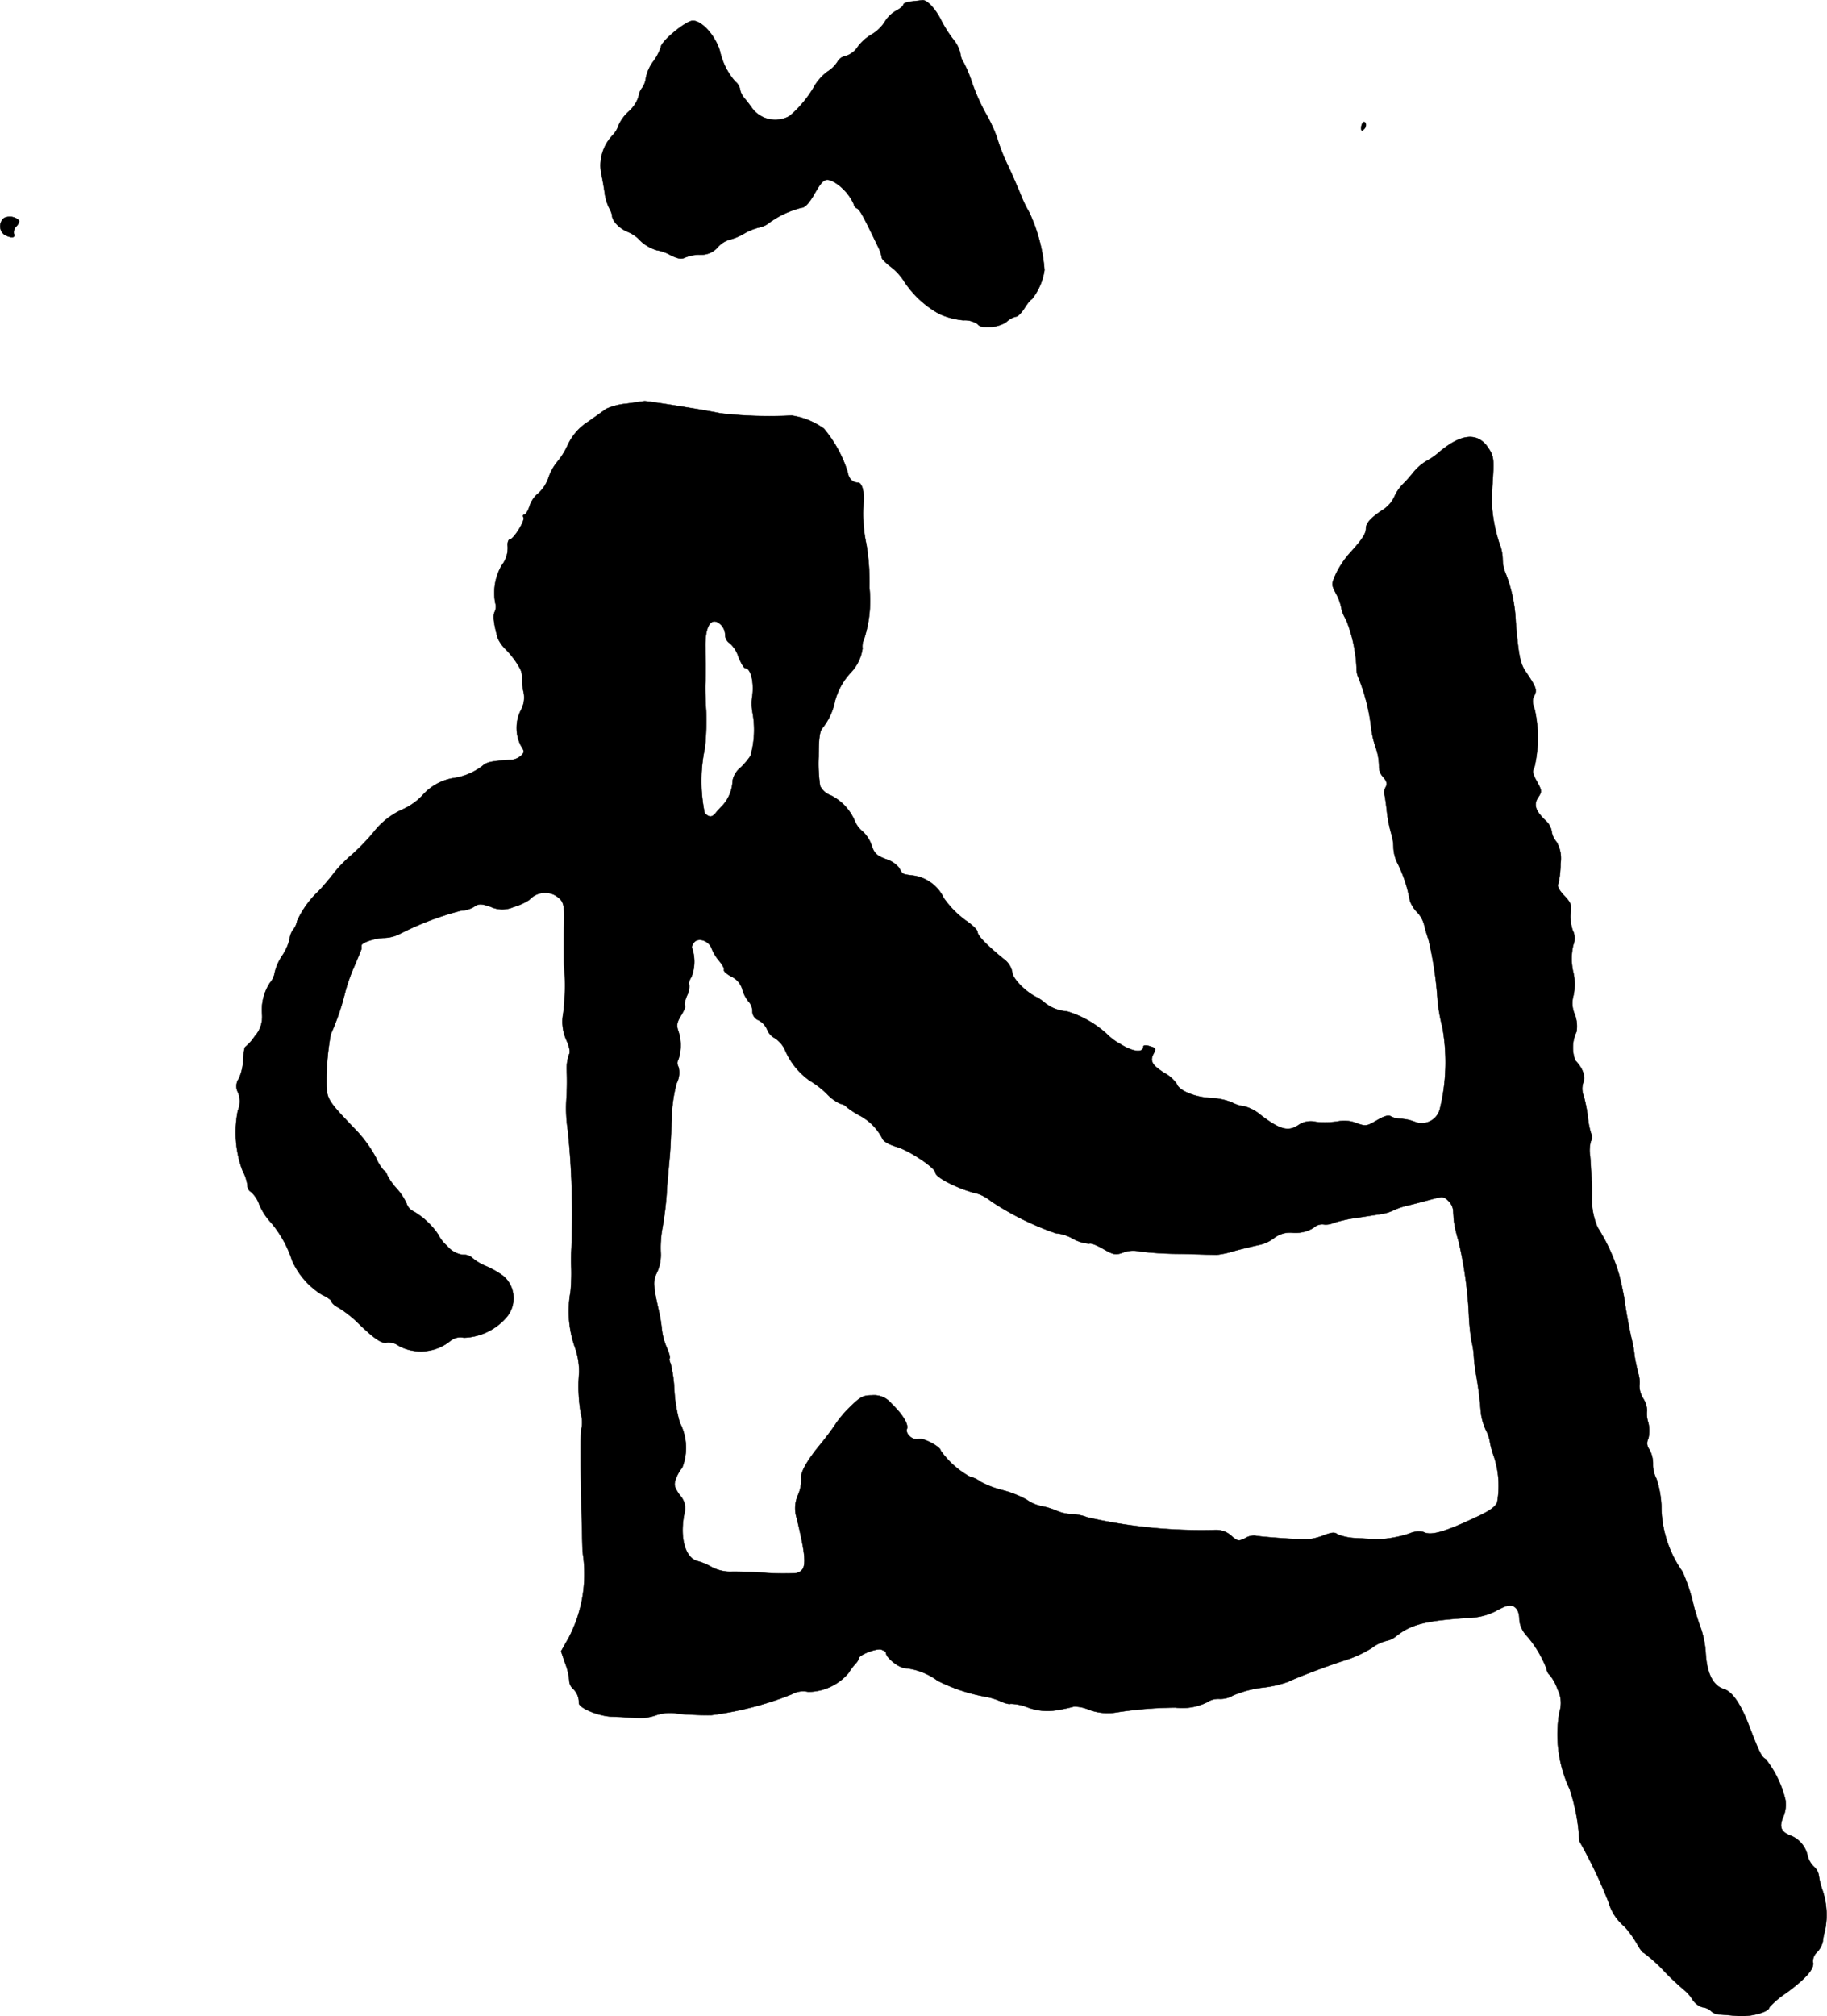
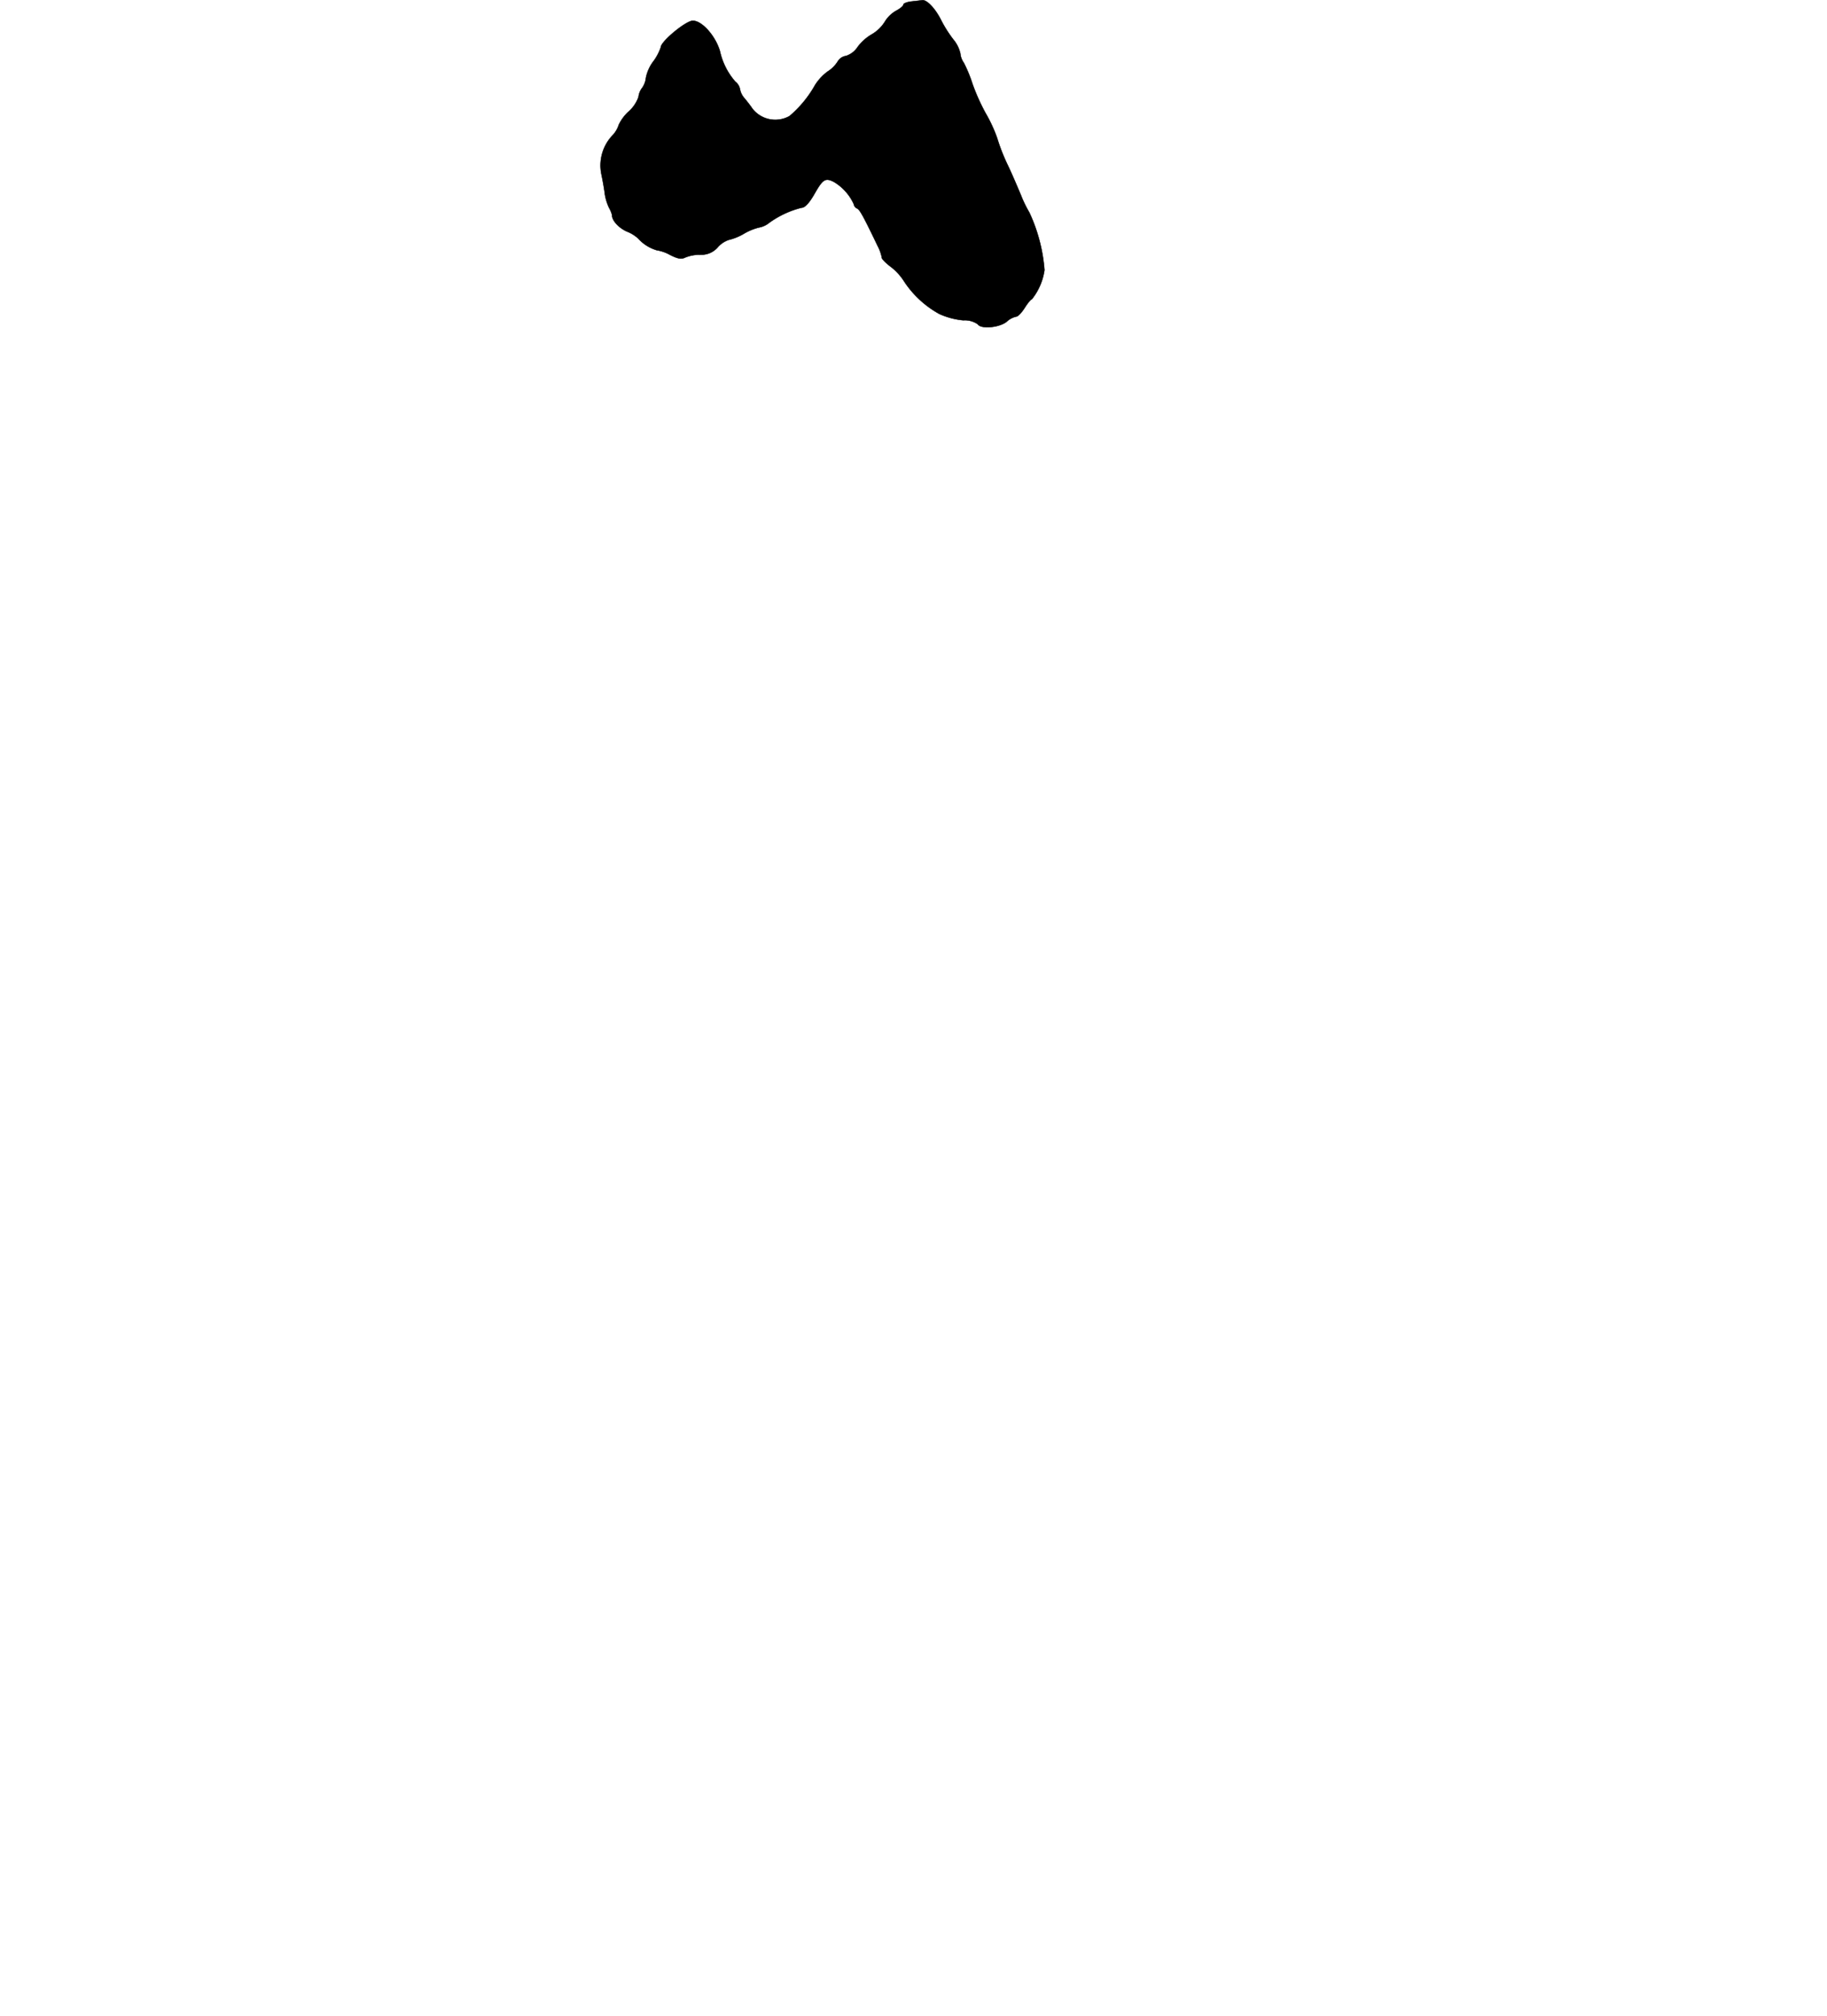
<svg xmlns="http://www.w3.org/2000/svg" version="1.1" width="15.774mm" height="17.405mm" viewBox="0 0 44.714 49.337">
  <defs>
    <style type="text/css">
      .a {
        stroke: #000;
        stroke-linecap: round;
        stroke-linejoin: round;
        stroke-width: 0.01px;
      }
    </style>
  </defs>
  <path class="a" d="M22.309.036c-.109.012-.2.048-.2.079s-.079.097-.182.151A.765.765,0,0,0,21.655.533a.928.928,0,0,1-.321.309,1.153,1.153,0,0,0-.345.309.535.535,0,0,1-.285.218.282.282,0,0,0-.2.133.778.778,0,0,1-.248.248,1.22,1.22,0,0,0-.309.333,2.766,2.766,0,0,1-.624.757.71.71,0,0,1-.909-.182c-.048-.073-.139-.188-.194-.254a.455.455,0,0,1-.109-.218.306.306,0,0,0-.115-.188,1.676,1.676,0,0,1-.376-.745c-.109-.376-.448-.757-.672-.745-.176.012-.775.509-.775.648a1.258,1.258,0,0,1-.182.345.988.988,0,0,0-.182.4.52.52,0,0,1-.091.248.441.441,0,0,0-.091.224.859.859,0,0,1-.242.357,1.035,1.035,0,0,0-.242.327.656.656,0,0,1-.145.248,1.068,1.068,0,0,0-.279.957c.036.17.073.388.085.491a1.266,1.266,0,0,0,.103.333.695.695,0,0,1,.073.176c-.006.127.157.309.357.4a.894.894,0,0,1,.279.17.996.996,0,0,0,.46.291.966.966,0,0,1,.315.109c.2.103.285.115.382.067a.948.948,0,0,1,.363-.067.529.529,0,0,0,.43-.182.621.621,0,0,1,.273-.182,1.351,1.351,0,0,0,.369-.151,1.35,1.35,0,0,1,.369-.151.546.546,0,0,0,.248-.115,2.308,2.308,0,0,1,.793-.369q.118,0,.309-.327c.212-.376.273-.412.485-.303a1.219,1.219,0,0,1,.485.545.133.133,0,0,0,.079.103c.067.03.151.182.503.915a1.085,1.085,0,0,1,.103.285c-.012.024.091.133.23.236a1.379,1.379,0,0,1,.321.357,2.447,2.447,0,0,0,.854.787,1.84,1.84,0,0,0,.588.157.556.556,0,0,1,.357.097c.073.121.515.085.703-.061a.505.505,0,0,1,.236-.127c.042,0,.133-.097.206-.212s.151-.212.176-.212a1.484,1.484,0,0,0,.309-.715,4.077,4.077,0,0,0-.369-1.405,2.999,2.999,0,0,1-.206-.424c-.091-.218-.236-.557-.333-.757a4.669,4.669,0,0,1-.248-.636,3.493,3.493,0,0,0-.279-.606,4.983,4.983,0,0,1-.327-.727,3.345,3.345,0,0,0-.212-.515.468.468,0,0,1-.085-.23.828.828,0,0,0-.17-.339,3.065,3.065,0,0,1-.309-.491c-.139-.273-.345-.491-.46-.472C22.533.012,22.412.024,22.309.036Z" />
-   <path class="a" d="M33.357,2.998a.224.224,0,0,0-.042.139c0,.067.018.073.067.024a.141.141,0,0,0,.042-.139C33.411,2.986,33.381,2.974,33.357,2.998Z" />
-   <path class="a" d="M.098,5.336A.259.259,0,0,0,.116,5.748c.17.085.267.073.224-.03A.209.209,0,0,1,.401,5.536c.048-.048.079-.115.061-.145A.324.324,0,0,0,.098,5.336Z" />
-   <path class="a" d="M15.325,9.879a1.548,1.548,0,0,0-.491.127c-.055.042-.254.182-.442.315a1.339,1.339,0,0,0-.497.569,1.787,1.787,0,0,1-.267.424,1.26,1.26,0,0,0-.206.382.92.92,0,0,1-.248.376.667.667,0,0,0-.212.309c-.036.115-.097.212-.127.212-.036,0-.042.03-.024.067.048.073-.242.539-.333.539-.03,0-.055.061-.055.133a.683.683,0,0,1-.145.503,1.348,1.348,0,0,0-.157.915.299.299,0,0,1-.012.218c-.048.091-.03.267.073.648a.978.978,0,0,0,.164.242,2.075,2.075,0,0,1,.369.478.422.422,0,0,1,.061.212,1.922,1.922,0,0,0,.03.351.643.643,0,0,1-.061.485.96.96,0,0,0,0,.854c.091.145.097.164.006.254a.42.42,0,0,1-.26.103c-.448.024-.575.055-.666.133a1.524,1.524,0,0,1-.709.309,1.286,1.286,0,0,0-.781.43,1.52,1.52,0,0,1-.497.345,1.854,1.854,0,0,0-.69.545,5.017,5.017,0,0,1-.551.569,3.18,3.18,0,0,0-.424.436c-.091.121-.26.321-.369.436a2.341,2.341,0,0,0-.533.739.457.457,0,0,1-.091.206.46.46,0,0,0-.091.23,1.229,1.229,0,0,1-.182.412,1.296,1.296,0,0,0-.182.406.492.492,0,0,1-.115.254,1.216,1.216,0,0,0-.194.781.718.718,0,0,1-.182.533,1.183,1.183,0,0,1-.224.254c-.024,0-.048.133-.055.303a1.297,1.297,0,0,1-.109.478.315.315,0,0,0-.018.339.58.58,0,0,1-.006.442A2.694,2.694,0,0,0,5.931,28.631a1.125,1.125,0,0,1,.127.376.174.174,0,0,0,.085.157.737.737,0,0,1,.206.315,1.511,1.511,0,0,0,.285.436,2.748,2.748,0,0,1,.515.927,1.869,1.869,0,0,0,.727.836c.133.061.242.139.242.17,0,.036.079.103.182.157a2.827,2.827,0,0,1,.485.388c.388.376.575.497.69.454a.451.451,0,0,1,.297.091,1.145,1.145,0,0,0,1.248-.127.384.384,0,0,1,.333-.079,1.44,1.44,0,0,0,1.018-.472.719.719,0,0,0-.028-1.017l-.014-.013a2.255,2.255,0,0,0-.43-.248,1.245,1.245,0,0,1-.351-.212.309.309,0,0,0-.218-.067.596.596,0,0,1-.388-.218.89.89,0,0,1-.218-.279,1.863,1.863,0,0,0-.6-.563.325.325,0,0,1-.176-.2,1.406,1.406,0,0,0-.248-.369,1.493,1.493,0,0,1-.224-.321c-.018-.061-.055-.109-.079-.109a1.075,1.075,0,0,1-.194-.315,3.188,3.188,0,0,0-.527-.715c-.63-.654-.672-.721-.684-1.042a6.331,6.331,0,0,1,.103-1.266A6.02,6.02,0,0,0,8.451,24.264a4.417,4.417,0,0,1,.206-.588c.103-.236.182-.436.188-.454v-.085c0-.073.339-.188.569-.188a.906.906,0,0,0,.369-.097,7.232,7.232,0,0,1,1.496-.569.704.704,0,0,0,.315-.091c.127-.085.17-.085.412-.006a.675.675,0,0,0,.563.006,1.395,1.395,0,0,0,.388-.176.516.516,0,0,1,.618-.115c.23.139.248.206.23.806-.006.285-.006.69,0,.909a5.518,5.518,0,0,1-.018,1.169,1.093,1.093,0,0,0,.079.672c.073.17.097.291.061.345a1.046,1.046,0,0,0-.055.388,6.596,6.596,0,0,1-.006.666,3.494,3.494,0,0,0,.03.787,19.944,19.944,0,0,1,.091,2.877c-.006.115-.012.321-.006.454a4.802,4.802,0,0,1-.018.636,2.647,2.647,0,0,0,.121,1.393,1.817,1.817,0,0,1,.091.575,3.843,3.843,0,0,0,.042,1.012.807.807,0,0,1,.018.351c-.036.061-.03,1.151.024,3.028a3.367,3.367,0,0,1-.339,2.102l-.188.333.097.285a1.498,1.498,0,0,1,.103.424.281.281,0,0,0,.097.212.455.455,0,0,1,.139.351c.018.121.472.309.787.327.188.006.478.024.642.03a1.123,1.123,0,0,0,.448-.061,1.079,1.079,0,0,1,.575-.036c.236.018.594.036.787.03a8.054,8.054,0,0,0,1.968-.509.561.561,0,0,1,.406-.061,1.307,1.307,0,0,0,.981-.454,1.835,1.835,0,0,1,.176-.236.277.277,0,0,0,.079-.127c0-.085.436-.254.551-.218.061.024.115.055.115.079,0,.121.321.376.478.376a1.619,1.619,0,0,1,.787.309,4.247,4.247,0,0,0,1.157.388,1.621,1.621,0,0,1,.369.109c.121.055.236.085.254.067a1.191,1.191,0,0,1,.418.085,1.363,1.363,0,0,0,.739.067,3.912,3.912,0,0,0,.4-.085.945.945,0,0,1,.369.079,1.321,1.321,0,0,0,.69.061,9.994,9.994,0,0,1,1.423-.115,1.365,1.365,0,0,0,.769-.127.497.497,0,0,1,.309-.085.602.602,0,0,0,.333-.085,2.684,2.684,0,0,1,.697-.188,2.747,2.747,0,0,0,.648-.145c.297-.139.945-.382,1.393-.527a2.824,2.824,0,0,0,.66-.303.965.965,0,0,1,.345-.17.558.558,0,0,0,.254-.121c.369-.291.733-.382,1.829-.448a1.49,1.49,0,0,0,.606-.164,1.968,1.968,0,0,1,.224-.109c.212-.079.351.048.351.315a.647.647,0,0,0,.17.388,2.719,2.719,0,0,1,.497.824.229.229,0,0,0,.085.157,1.235,1.235,0,0,1,.188.351.722.722,0,0,1,.042.545,3.139,3.139,0,0,0,.248,1.884,4.767,4.767,0,0,1,.236,1.224.204.204,0,0,0,.042.121,11.73,11.73,0,0,1,.672,1.417,1.23,1.23,0,0,0,.394.606,2.436,2.436,0,0,1,.303.418c.067.121.139.224.17.224a3.76,3.76,0,0,1,.497.448,6.117,6.117,0,0,0,.503.472.978.978,0,0,1,.188.218.45.45,0,0,0,.248.194.367.367,0,0,1,.2.085.336.336,0,0,0,.2.091c.067,0,.266.018.448.036.321.03.787-.097.787-.212a2.161,2.161,0,0,1,.424-.357c.491-.363.684-.594.642-.751a.296.296,0,0,1,.097-.236.556.556,0,0,0,.145-.267,1.551,1.551,0,0,1,.055-.273,1.887,1.887,0,0,0-.061-.975,1.804,1.804,0,0,1-.091-.363.364.364,0,0,0-.121-.218.56.56,0,0,1-.151-.254.686.686,0,0,0-.382-.491c-.273-.097-.327-.218-.218-.472a.766.766,0,0,0,.055-.412,2.584,2.584,0,0,0-.485-1.005c-.097-.042-.164-.182-.4-.8-.206-.545-.418-.854-.63-.915-.254-.079-.406-.376-.436-.86a2.339,2.339,0,0,0-.115-.612c-.048-.121-.127-.369-.176-.551a4.383,4.383,0,0,0-.279-.848,2.796,2.796,0,0,1-.515-1.605,2.443,2.443,0,0,0-.121-.666.748.748,0,0,1-.085-.363.719.719,0,0,0-.091-.357.236.236,0,0,1-.024-.26.854.854,0,0,0,0-.394.665.665,0,0,1-.03-.303.622.622,0,0,0-.097-.291.602.602,0,0,1-.091-.303.719.719,0,0,0-.03-.315c-.036-.145-.079-.345-.091-.442a2.549,2.549,0,0,0-.055-.333c-.054-.218-.151-.721-.182-.969-.012-.115-.073-.394-.127-.624a4.466,4.466,0,0,0-.539-1.199,1.766,1.766,0,0,1-.133-.842c-.012-.351-.036-.757-.048-.902a.817.817,0,0,1,.018-.363.206.206,0,0,0,.006-.188,1.808,1.808,0,0,1-.079-.394,3.533,3.533,0,0,0-.103-.527.462.462,0,0,1-.006-.339c.061-.121-.024-.357-.2-.527a.895.895,0,0,1,.03-.703.814.814,0,0,0-.042-.424.671.671,0,0,1-.036-.448,1.288,1.288,0,0,0-.006-.606,1.438,1.438,0,0,1,.006-.648.427.427,0,0,0-.018-.363,1.046,1.046,0,0,1-.048-.418c.03-.188.006-.254-.157-.424q-.191-.2-.145-.291a2.122,2.122,0,0,0,.055-.491.79.79,0,0,0-.103-.539.488.488,0,0,1-.115-.26.474.474,0,0,0-.139-.248c-.254-.236-.309-.394-.194-.569.097-.145.097-.17-.024-.388-.109-.194-.121-.254-.061-.369a3.169,3.169,0,0,0,.006-1.393c-.061-.17-.067-.248-.012-.345.073-.139.048-.206-.206-.581-.139-.2-.182-.412-.248-1.224a3.647,3.647,0,0,0-.236-1.157.954.954,0,0,1-.085-.382,1.045,1.045,0,0,0-.073-.363,3.796,3.796,0,0,1-.194-1.024c0-.085.012-.369.03-.63.024-.424.012-.509-.103-.684-.267-.418-.684-.376-1.26.127a1.769,1.769,0,0,1-.273.182,1.248,1.248,0,0,0-.321.285,3.523,3.523,0,0,1-.26.291,1.01,1.01,0,0,0-.194.291.769.769,0,0,1-.254.303c-.309.2-.442.339-.442.472s-.091.273-.412.624a2.242,2.242,0,0,0-.321.485c-.115.26-.115.267.006.497a1.175,1.175,0,0,1,.121.327.799.799,0,0,0,.115.291,3.562,3.562,0,0,1,.26,1.187.545.545,0,0,0,.055.26,4.811,4.811,0,0,1,.297,1.151,2.362,2.362,0,0,0,.115.533,1.432,1.432,0,0,1,.085.478.362.362,0,0,0,.097.248c.091.103.109.17.067.248a.258.258,0,0,0-.03.194c.012.042.036.212.055.382a3.486,3.486,0,0,0,.103.545,1.255,1.255,0,0,1,.061.382.949.949,0,0,0,.109.382,3.369,3.369,0,0,1,.291.89.73.73,0,0,0,.176.285.713.713,0,0,1,.176.315,3.181,3.181,0,0,0,.103.351,8.934,8.934,0,0,1,.224,1.484,3.989,3.989,0,0,0,.115.654,4.827,4.827,0,0,1-.061,2.023.457.457,0,0,1-.618.303,1.138,1.138,0,0,0-.345-.073.516.516,0,0,1-.23-.055c-.061-.042-.17-.012-.351.097-.248.145-.273.145-.491.067a.815.815,0,0,0-.466-.042,2.162,2.162,0,0,1-.527.012.537.537,0,0,0-.418.067c-.26.182-.46.127-.945-.242a1.001,1.001,0,0,0-.388-.206.846.846,0,0,1-.309-.097,1.568,1.568,0,0,0-.527-.109c-.376-.018-.775-.182-.824-.345a.858.858,0,0,0-.303-.267c-.303-.194-.357-.291-.267-.466.073-.139.073-.139-.109-.194-.079-.024-.139-.018-.139.018,0,.157-.26.127-.563-.067a1.35,1.35,0,0,1-.333-.248,2.526,2.526,0,0,0-.975-.551.958.958,0,0,1-.551-.218.946.946,0,0,0-.212-.139c-.285-.151-.575-.46-.575-.612a.524.524,0,0,0-.212-.315c-.43-.351-.636-.569-.636-.66,0-.048-.133-.176-.297-.285a2.351,2.351,0,0,1-.527-.539.978.978,0,0,0-.775-.557c-.242-.03-.236-.024-.321-.188a.677.677,0,0,0-.327-.212c-.224-.085-.279-.139-.345-.333a.797.797,0,0,0-.224-.345.66.66,0,0,1-.188-.254,1.234,1.234,0,0,0-.581-.624.492.492,0,0,1-.267-.23,3.723,3.723,0,0,1-.036-.721c0-.436.024-.624.091-.697a1.556,1.556,0,0,0,.309-.666,1.631,1.631,0,0,1,.4-.709,1.072,1.072,0,0,0,.273-.575.388.388,0,0,1,.036-.224,3.038,3.038,0,0,0,.133-1.26,5.824,5.824,0,0,0-.073-1.06,3.502,3.502,0,0,1-.067-1.066c.012-.248-.048-.448-.139-.448-.133,0-.23-.097-.254-.26a3.076,3.076,0,0,0-.581-1.06,1.819,1.819,0,0,0-.787-.321,10.483,10.483,0,0,1-1.75-.055c-.333-.073-1.787-.303-1.853-.297C15.743,9.818,15.543,9.849,15.325,9.879ZM17.651,15.294a.362.362,0,0,1,.097.236.243.243,0,0,0,.109.206.742.742,0,0,1,.218.339c.061.151.133.273.164.273.133,0,.218.333.176.666a1.213,1.213,0,0,0,.006.436,2.29,2.29,0,0,1-.055,1.048,1.593,1.593,0,0,1-.248.291.536.536,0,0,0-.188.315.956.956,0,0,1-.23.588c-.055.055-.139.145-.182.2-.097.115-.164.115-.273,0a3.895,3.895,0,0,1,.006-1.593,6.446,6.446,0,0,0,.03-.909c-.018-.254-.024-.563-.018-.678s.006-.333.006-.485c-.006-.151-.006-.327-.006-.394C17.251,15.294,17.421,15.064,17.651,15.294Zm-.23,7.922a1.088,1.088,0,0,0,.182.297c.079.097.133.194.115.218-.012.03.067.103.182.164a.49.49,0,0,1,.267.309.801.801,0,0,0,.151.297.366.366,0,0,1,.097.242.233.233,0,0,0,.145.218.463.463,0,0,1,.218.236.396.396,0,0,0,.188.206.687.687,0,0,1,.248.291,1.763,1.763,0,0,0,.6.745,2.293,2.293,0,0,1,.424.327,1.035,1.035,0,0,0,.333.242.256.256,0,0,1,.157.085,2.097,2.097,0,0,0,.285.188,1.321,1.321,0,0,1,.575.563c.024.079.157.157.376.224.315.097.933.515.933.63s.594.412,1.03.509a1.044,1.044,0,0,1,.333.188,6.981,6.981,0,0,0,1.581.781.995.995,0,0,1,.418.133.949.949,0,0,0,.4.121c.03-.024.182.036.339.127.254.145.303.157.485.091a.697.697,0,0,1,.4-.03,8.264,8.264,0,0,0,1.012.061c.448.012.848.024.878.024a2.293,2.293,0,0,0,.424-.091c.2-.055.478-.121.618-.151a.913.913,0,0,0,.369-.17.639.639,0,0,1,.466-.127.85.85,0,0,0,.497-.121.307.307,0,0,1,.236-.085.459.459,0,0,0,.254-.036,3.314,3.314,0,0,1,.588-.127c.236-.036.497-.079.588-.091a1.079,1.079,0,0,0,.279-.085,1.79,1.79,0,0,1,.351-.121c.133-.03.382-.097.563-.145.303-.085.333-.079.436.024a.4.4,0,0,1,.121.218c.006.061.012.176.018.26a3.089,3.089,0,0,0,.109.485,9.766,9.766,0,0,1,.26,1.847,5.223,5.223,0,0,0,.067.636,2.003,2.003,0,0,1,.055.363,4.059,4.059,0,0,0,.061.485,8.746,8.746,0,0,1,.109.878,1.451,1.451,0,0,0,.121.436.933.933,0,0,1,.103.303,2.002,2.002,0,0,0,.097.351,2.281,2.281,0,0,1,.079,1.121c-.042.109-.194.218-.527.369-.769.363-1.102.454-1.278.357a.551.551,0,0,0-.339.036,2.845,2.845,0,0,1-.818.145c-.048-.006-.26-.018-.472-.03a1.409,1.409,0,0,1-.472-.091c-.067-.061-.139-.054-.345.024a1.425,1.425,0,0,1-.406.097c-.309,0-1.181-.067-1.26-.091a.406.406,0,0,0-.248.061c-.164.079-.188.079-.345-.061a.548.548,0,0,0-.388-.139,12.553,12.553,0,0,1-3.131-.309,1.196,1.196,0,0,0-.363-.079,1.016,1.016,0,0,1-.382-.079,1.772,1.772,0,0,0-.369-.115.936.936,0,0,1-.369-.157,2.518,2.518,0,0,0-.594-.236,2.368,2.368,0,0,1-.539-.206.728.728,0,0,0-.267-.127,2.146,2.146,0,0,1-.709-.636c0-.091-.424-.315-.533-.285-.145.048-.339-.121-.291-.248.042-.109-.109-.357-.382-.618a.542.542,0,0,0-.472-.2c-.218,0-.291.042-.521.267a2.706,2.706,0,0,0-.376.442c-.061.097-.224.315-.363.485-.327.394-.503.703-.472.836a.962.962,0,0,1-.073.394.791.791,0,0,0-.036.588c.254,1.066.248,1.272-.018,1.339a5.919,5.919,0,0,1-.733-.006c-.333-.024-.727-.036-.872-.03a.987.987,0,0,1-.454-.109,1.466,1.466,0,0,0-.357-.151c-.303-.079-.442-.588-.315-1.181a.463.463,0,0,0-.115-.43c-.139-.2-.151-.254-.097-.406a1.043,1.043,0,0,1,.157-.273,1.328,1.328,0,0,0-.061-1.096,3.676,3.676,0,0,1-.133-.787,3.358,3.358,0,0,0-.091-.66c-.03-.055-.036-.115-.024-.127.018-.018-.012-.133-.073-.267a1.618,1.618,0,0,1-.115-.418,3.949,3.949,0,0,0-.079-.485c-.139-.612-.145-.733-.042-.933a1.039,1.039,0,0,0,.091-.478,2.695,2.695,0,0,1,.03-.545,8.46,8.46,0,0,0,.127-1.102c.024-.285.055-.624.067-.757s.03-.515.042-.848a3.66,3.66,0,0,1,.121-.896.562.562,0,0,0,.048-.4.186.186,0,0,1,0-.194,1.117,1.117,0,0,0-.006-.69c-.048-.133-.036-.206.067-.376.073-.115.115-.224.097-.242-.024-.018,0-.127.048-.242a.496.496,0,0,0,.055-.273c-.018-.03.006-.115.055-.188a1.021,1.021,0,0,0,.018-.697c-.018-.036.006-.103.055-.157C17.112,22.931,17.36,23.028,17.421,23.216Z" />
</svg>